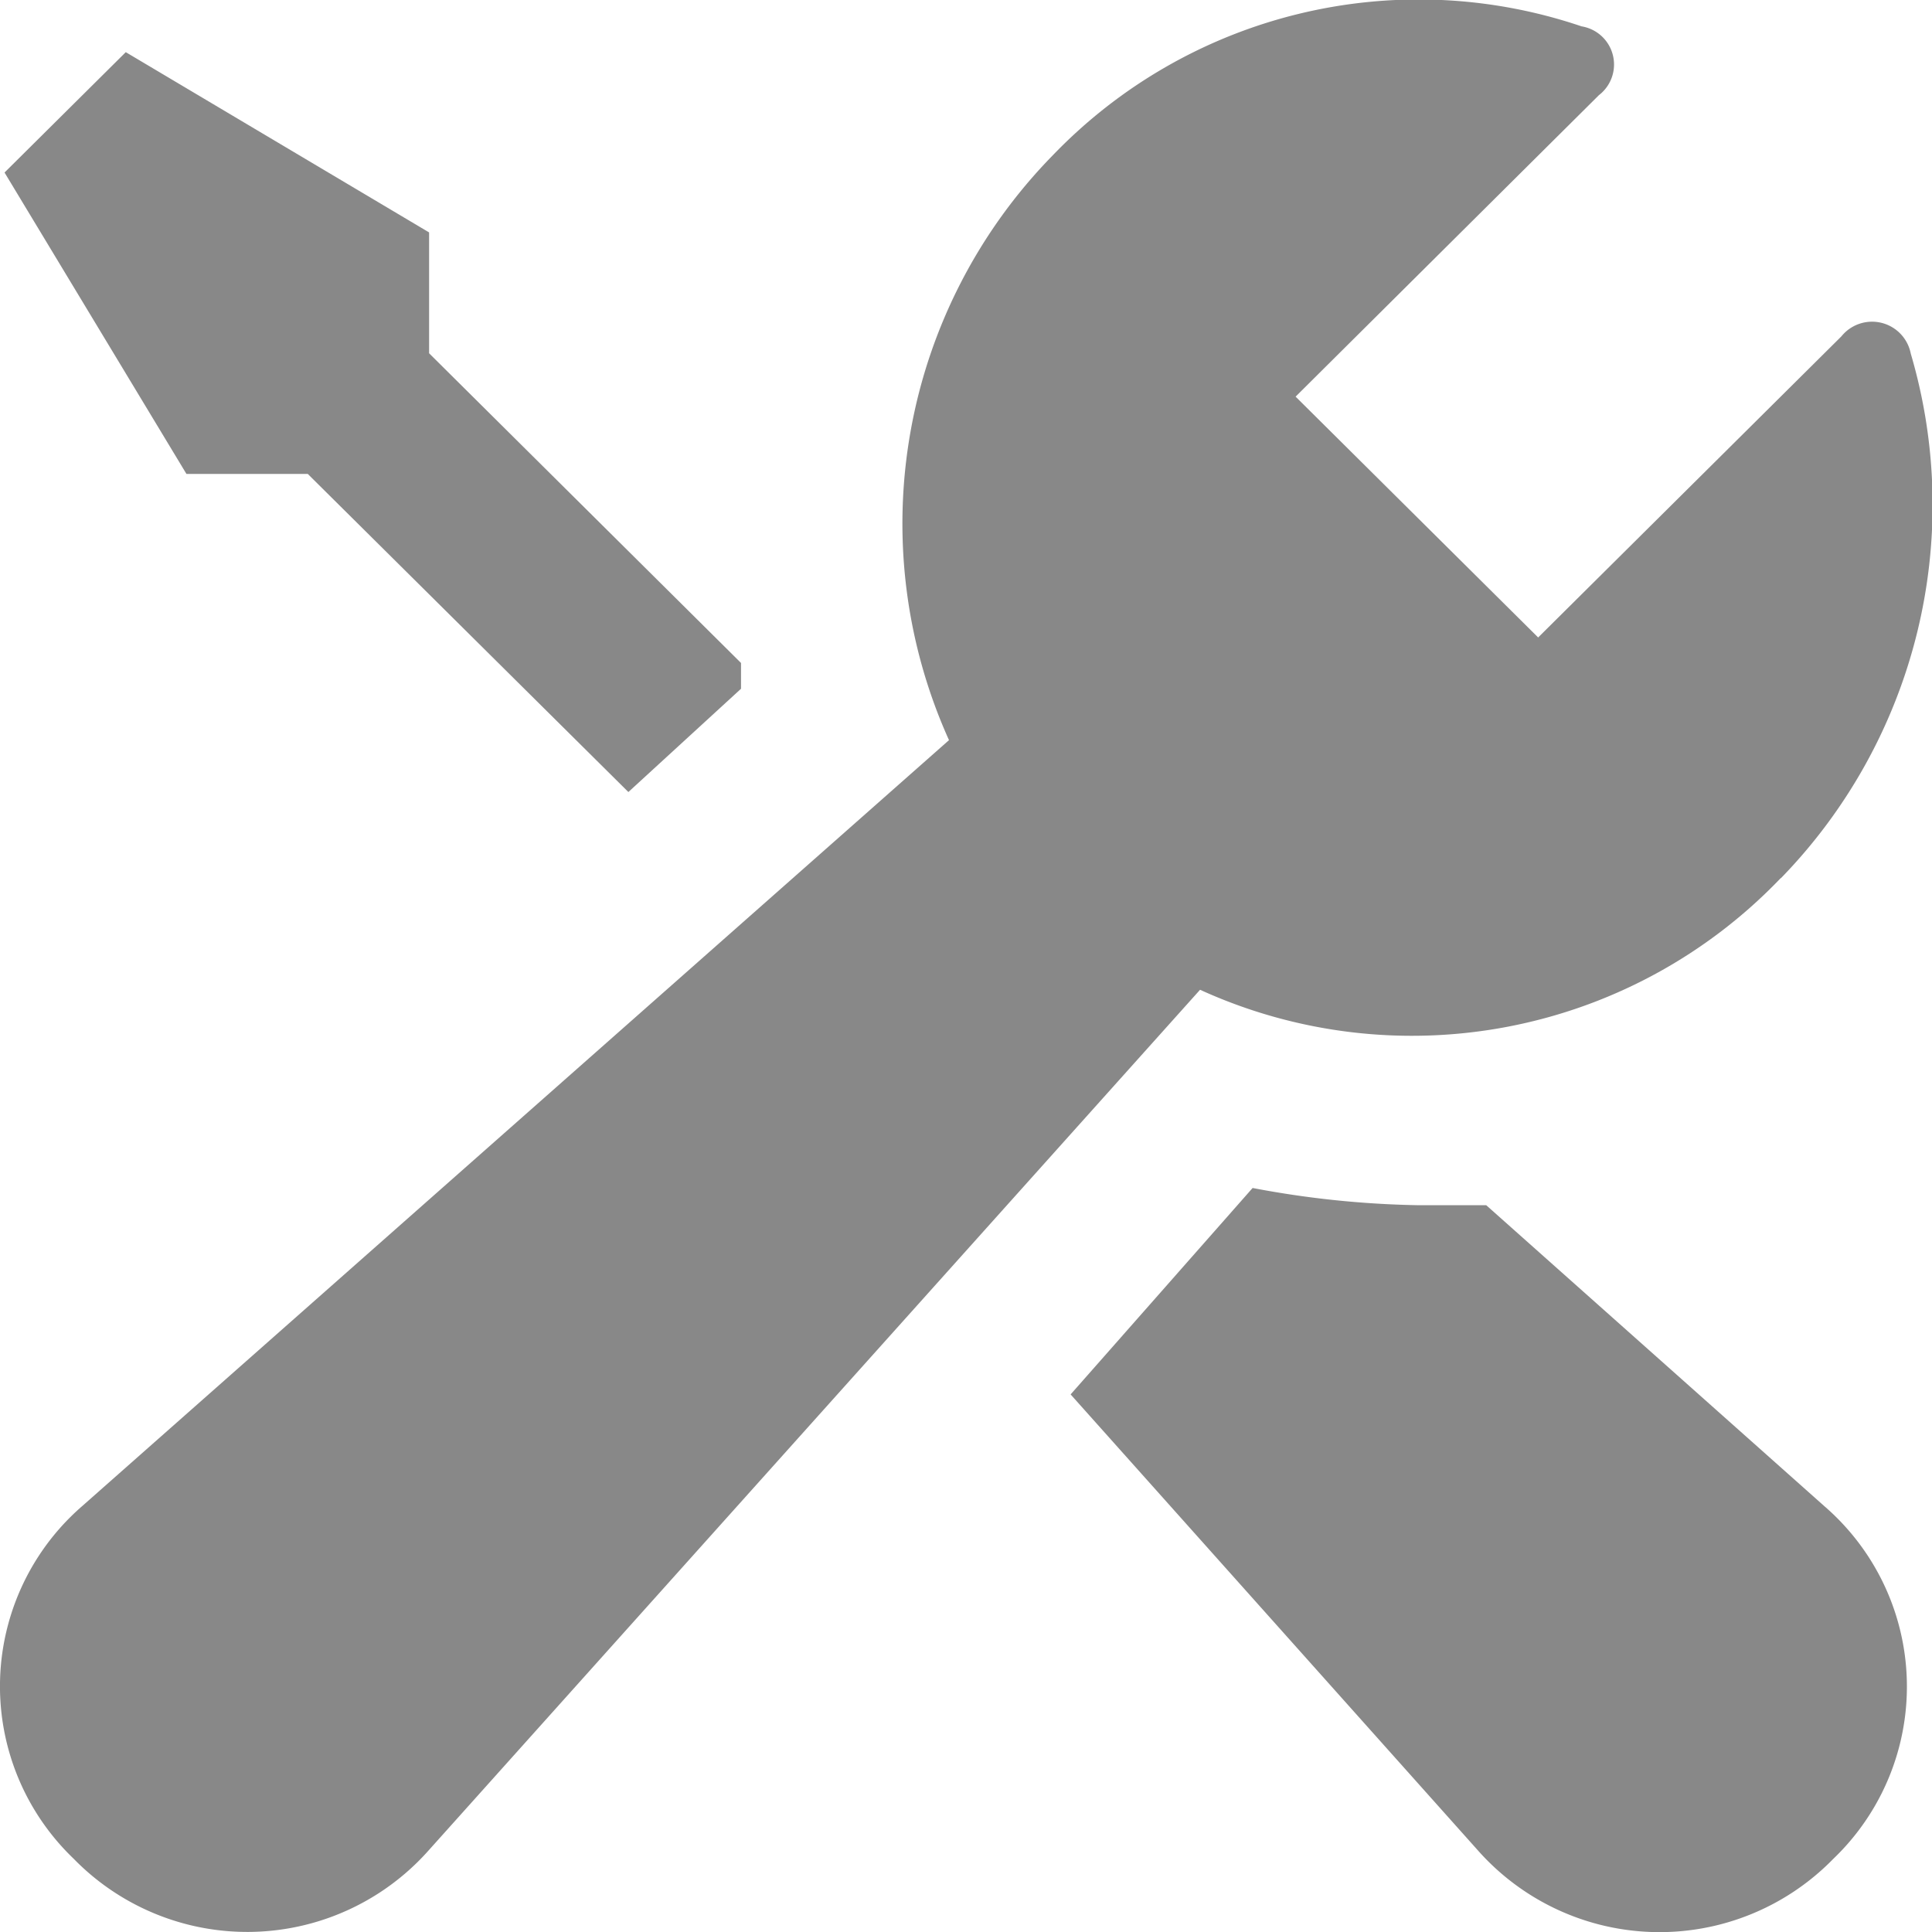
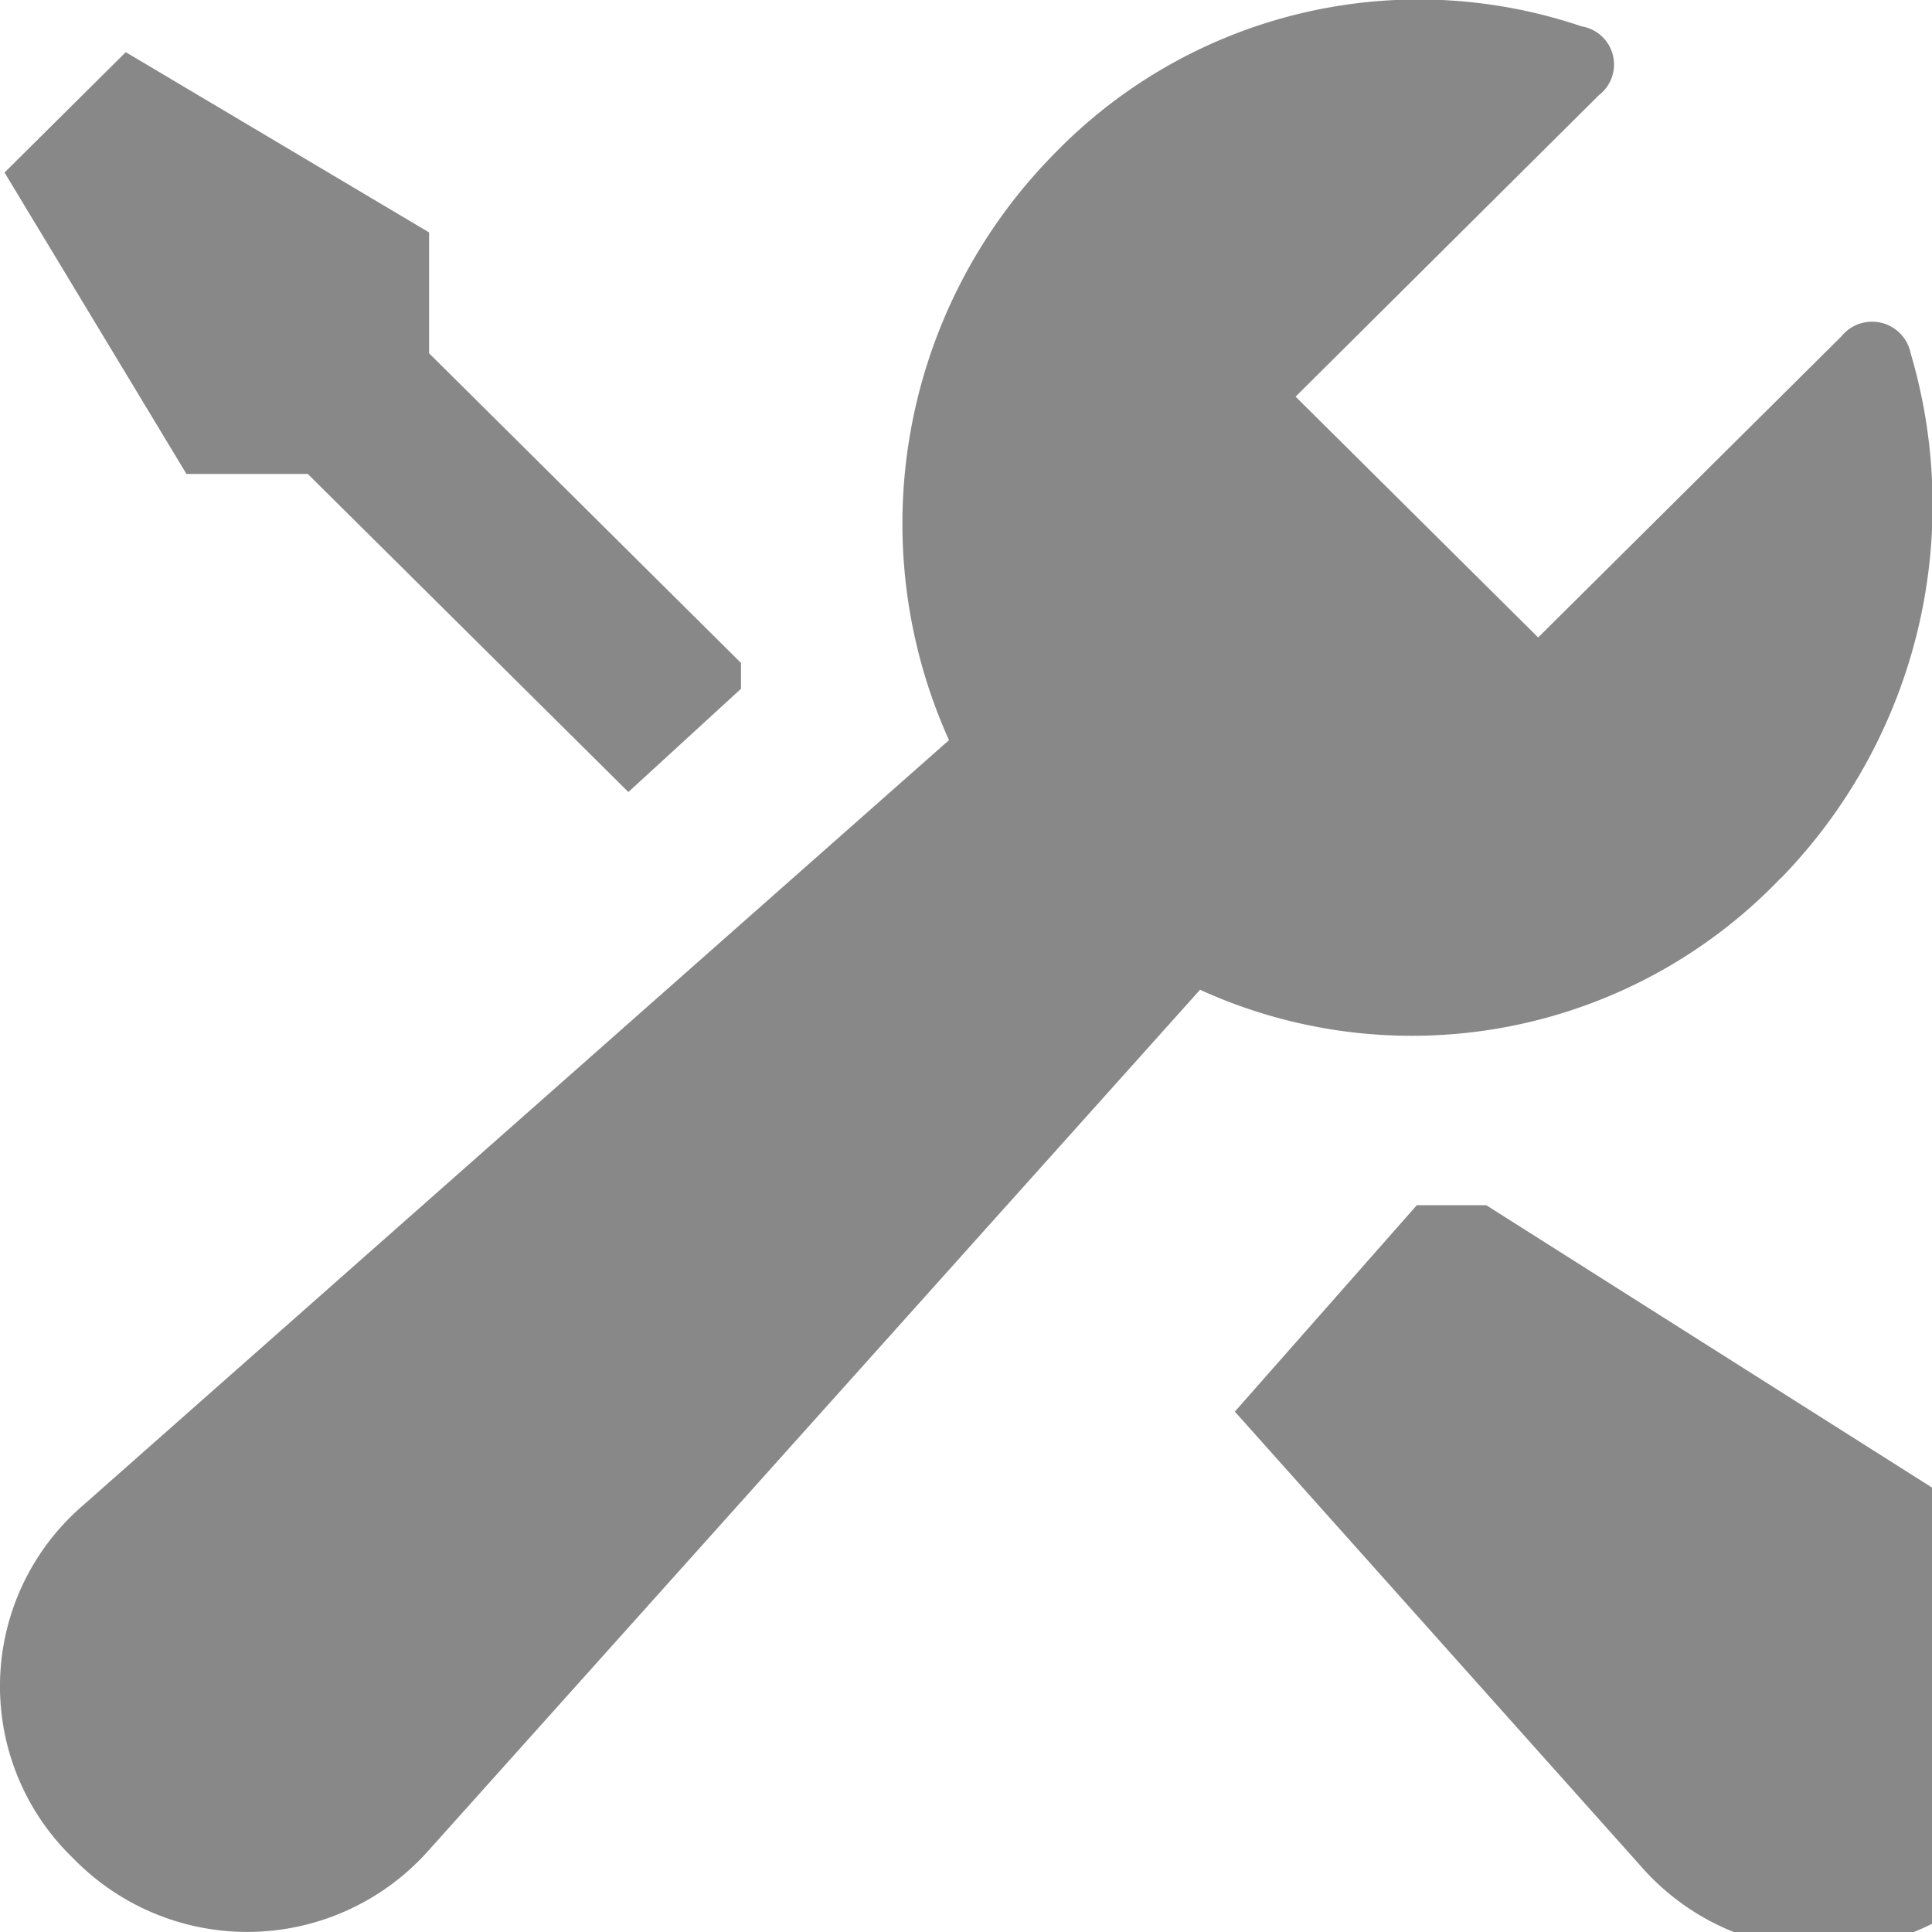
<svg xmlns="http://www.w3.org/2000/svg" width="20" height="20" viewBox="0 0 20 20">
-   <path id="_3668833_maintenance_repair_service_icon_1_" data-name="3668833_maintenance_repair_service_icon (1)" d="M5.778,8.7,3.895,5.58,5.15,4.334,8.29,6.2V7.451l3.229,3.206v.267l-1.166,1.069L7.034,8.7Zm13.455,7.57h-.718a10,10,0,0,1-1.7-.178l-1.884,2.137,4.216,4.72a2.512,2.512,0,0,0,3.678.089,2.468,2.468,0,0,0-.09-3.651Zm3.05-3.384a5.541,5.541,0,0,0,1.345-5.432.408.408,0,0,0-.718-.178l-3.139,3.117L17.26,7.9,20.4,4.779a.4.4,0,0,0-.179-.712A5.253,5.253,0,0,0,14.748,5.4a5.449,5.449,0,0,0-1.076,6.056L4.7,19.384a2.47,2.47,0,0,0-.09,3.651h0a2.51,2.51,0,0,0,3.678-.089l7.983-8.906A5.282,5.282,0,0,0,22.283,12.883Z" transform="translate(-3.848 -3.794)" fill="#888" />
+   <path id="_3668833_maintenance_repair_service_icon_1_" data-name="3668833_maintenance_repair_service_icon (1)" d="M5.778,8.7,3.895,5.58,5.15,4.334,8.29,6.2V7.451l3.229,3.206v.267l-1.166,1.069L7.034,8.7Zm13.455,7.57h-.718l-1.884,2.137,4.216,4.72a2.512,2.512,0,0,0,3.678.089,2.468,2.468,0,0,0-.09-3.651Zm3.05-3.384a5.541,5.541,0,0,0,1.345-5.432.408.408,0,0,0-.718-.178l-3.139,3.117L17.26,7.9,20.4,4.779a.4.4,0,0,0-.179-.712A5.253,5.253,0,0,0,14.748,5.4a5.449,5.449,0,0,0-1.076,6.056L4.7,19.384a2.47,2.47,0,0,0-.09,3.651h0a2.51,2.51,0,0,0,3.678-.089l7.983-8.906A5.282,5.282,0,0,0,22.283,12.883Z" transform="translate(-3.848 -3.794)" fill="#888" />
</svg>